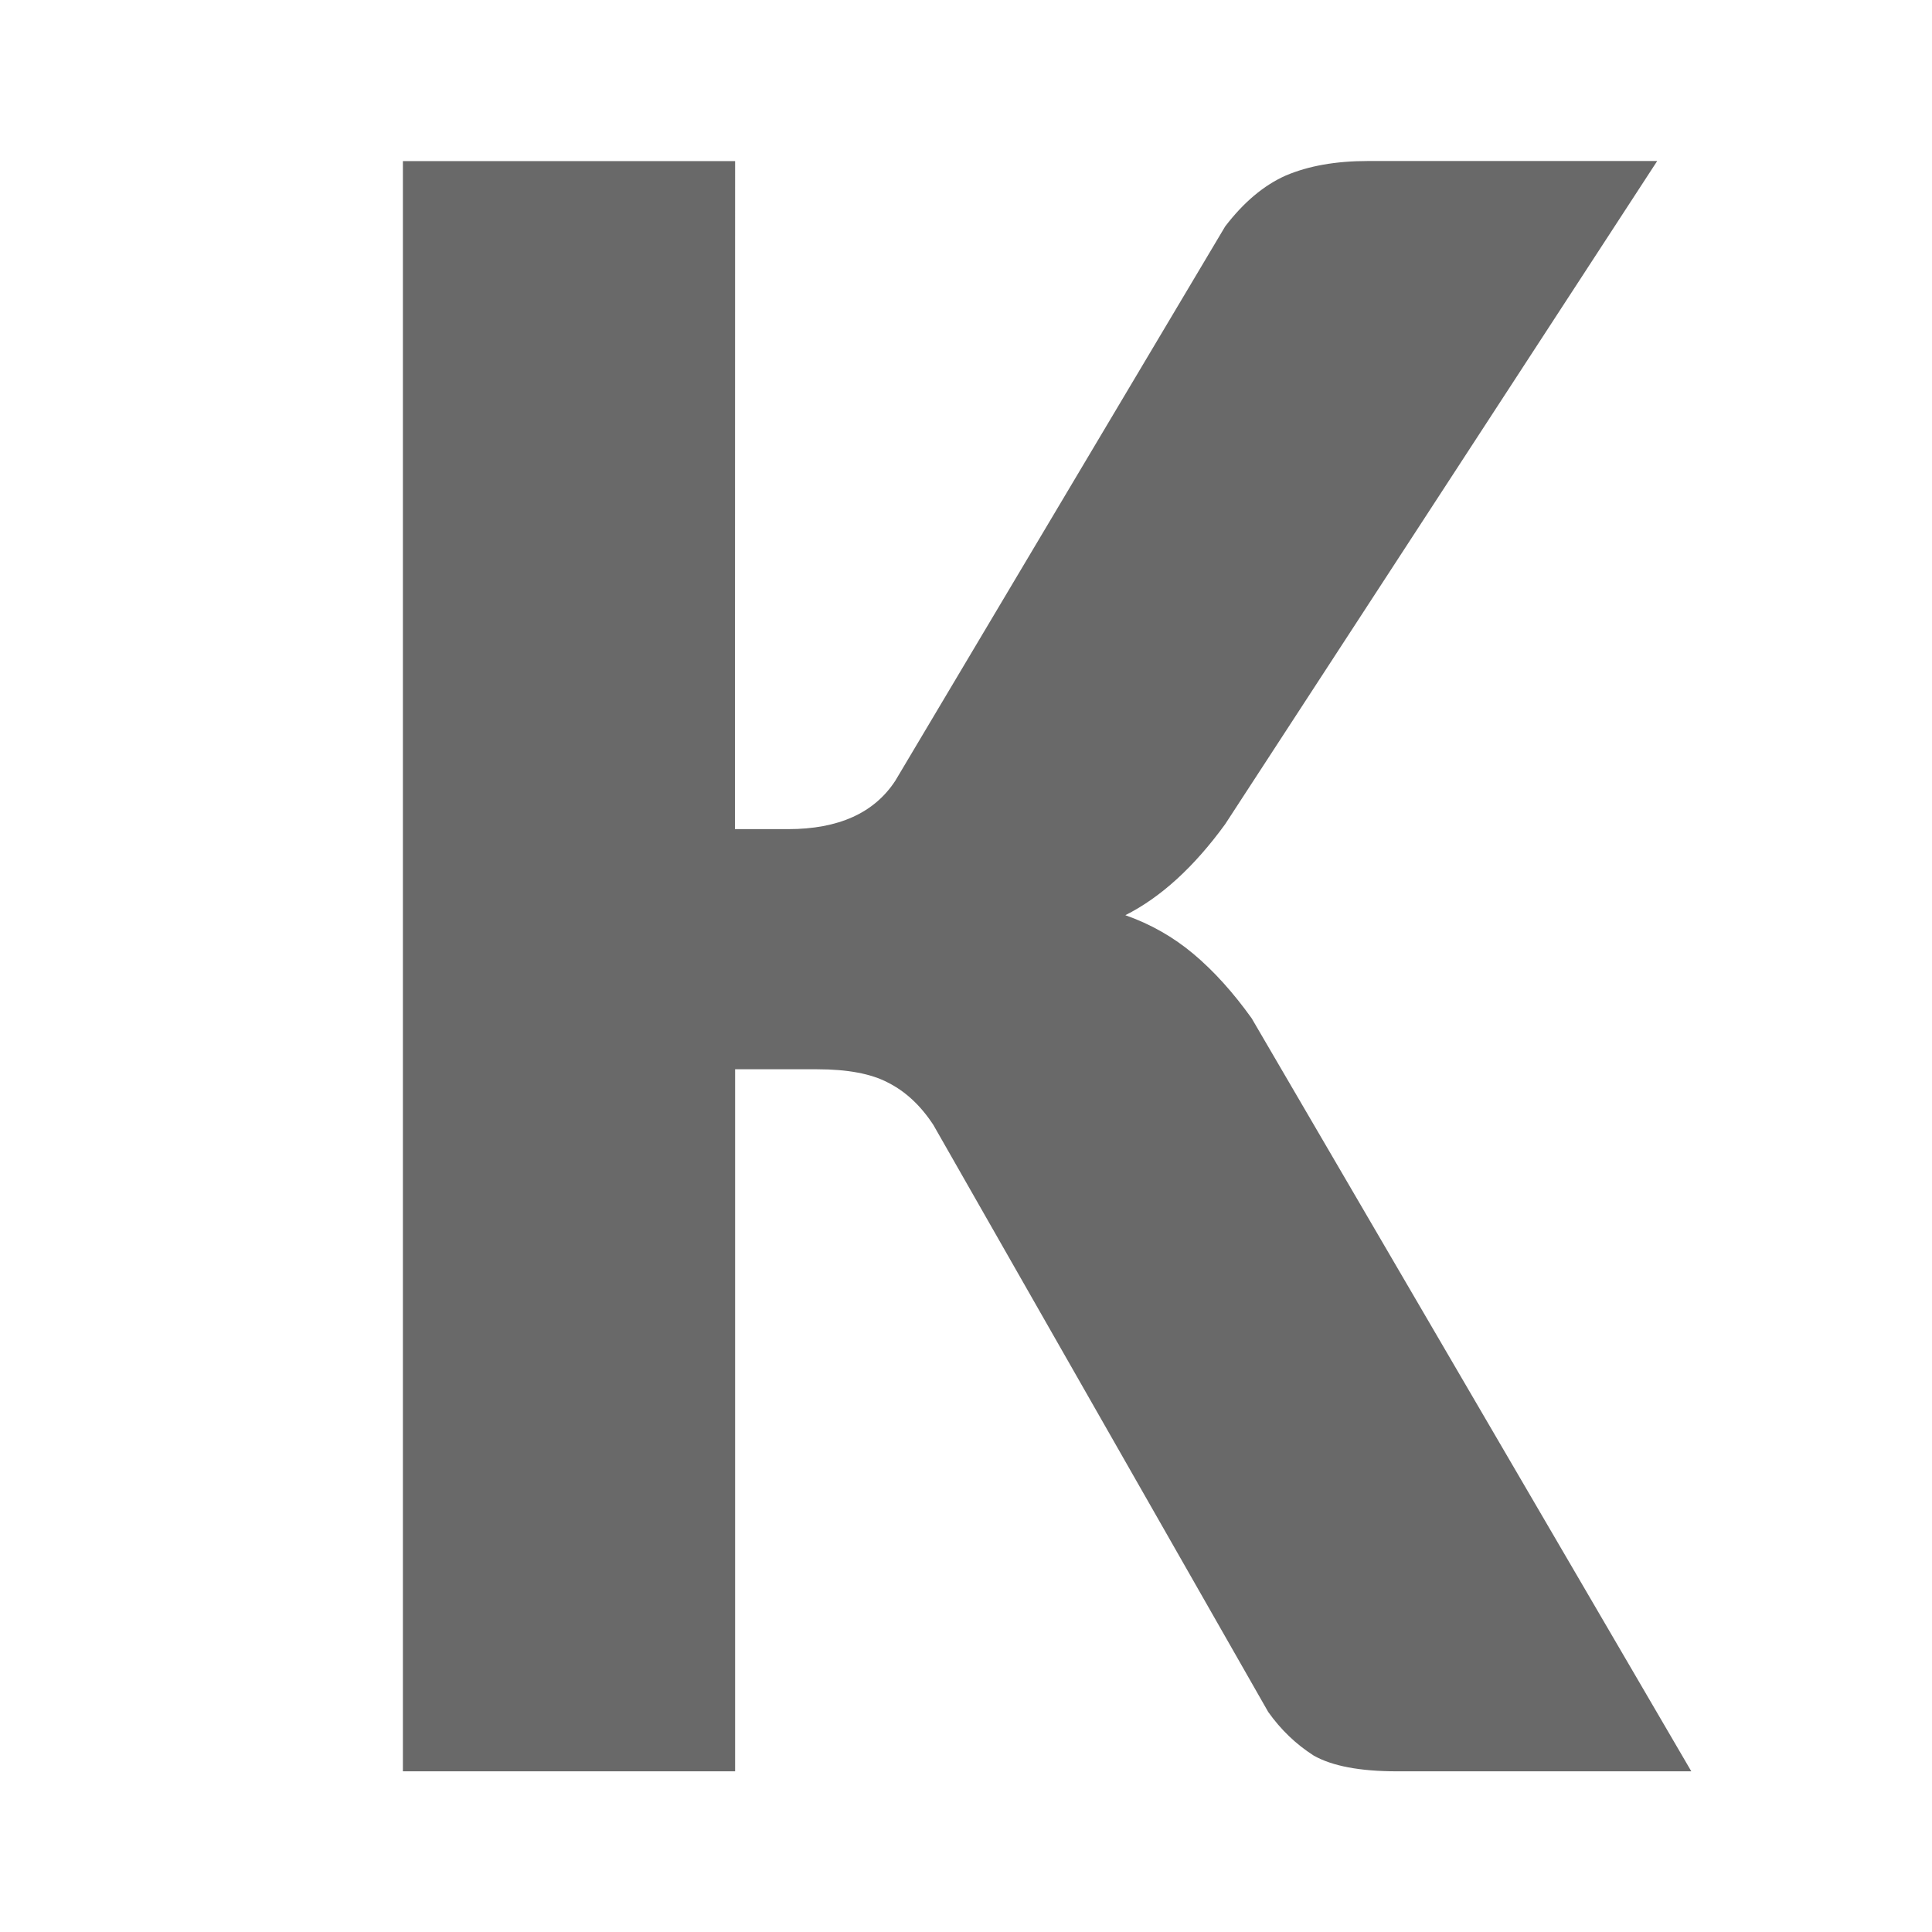
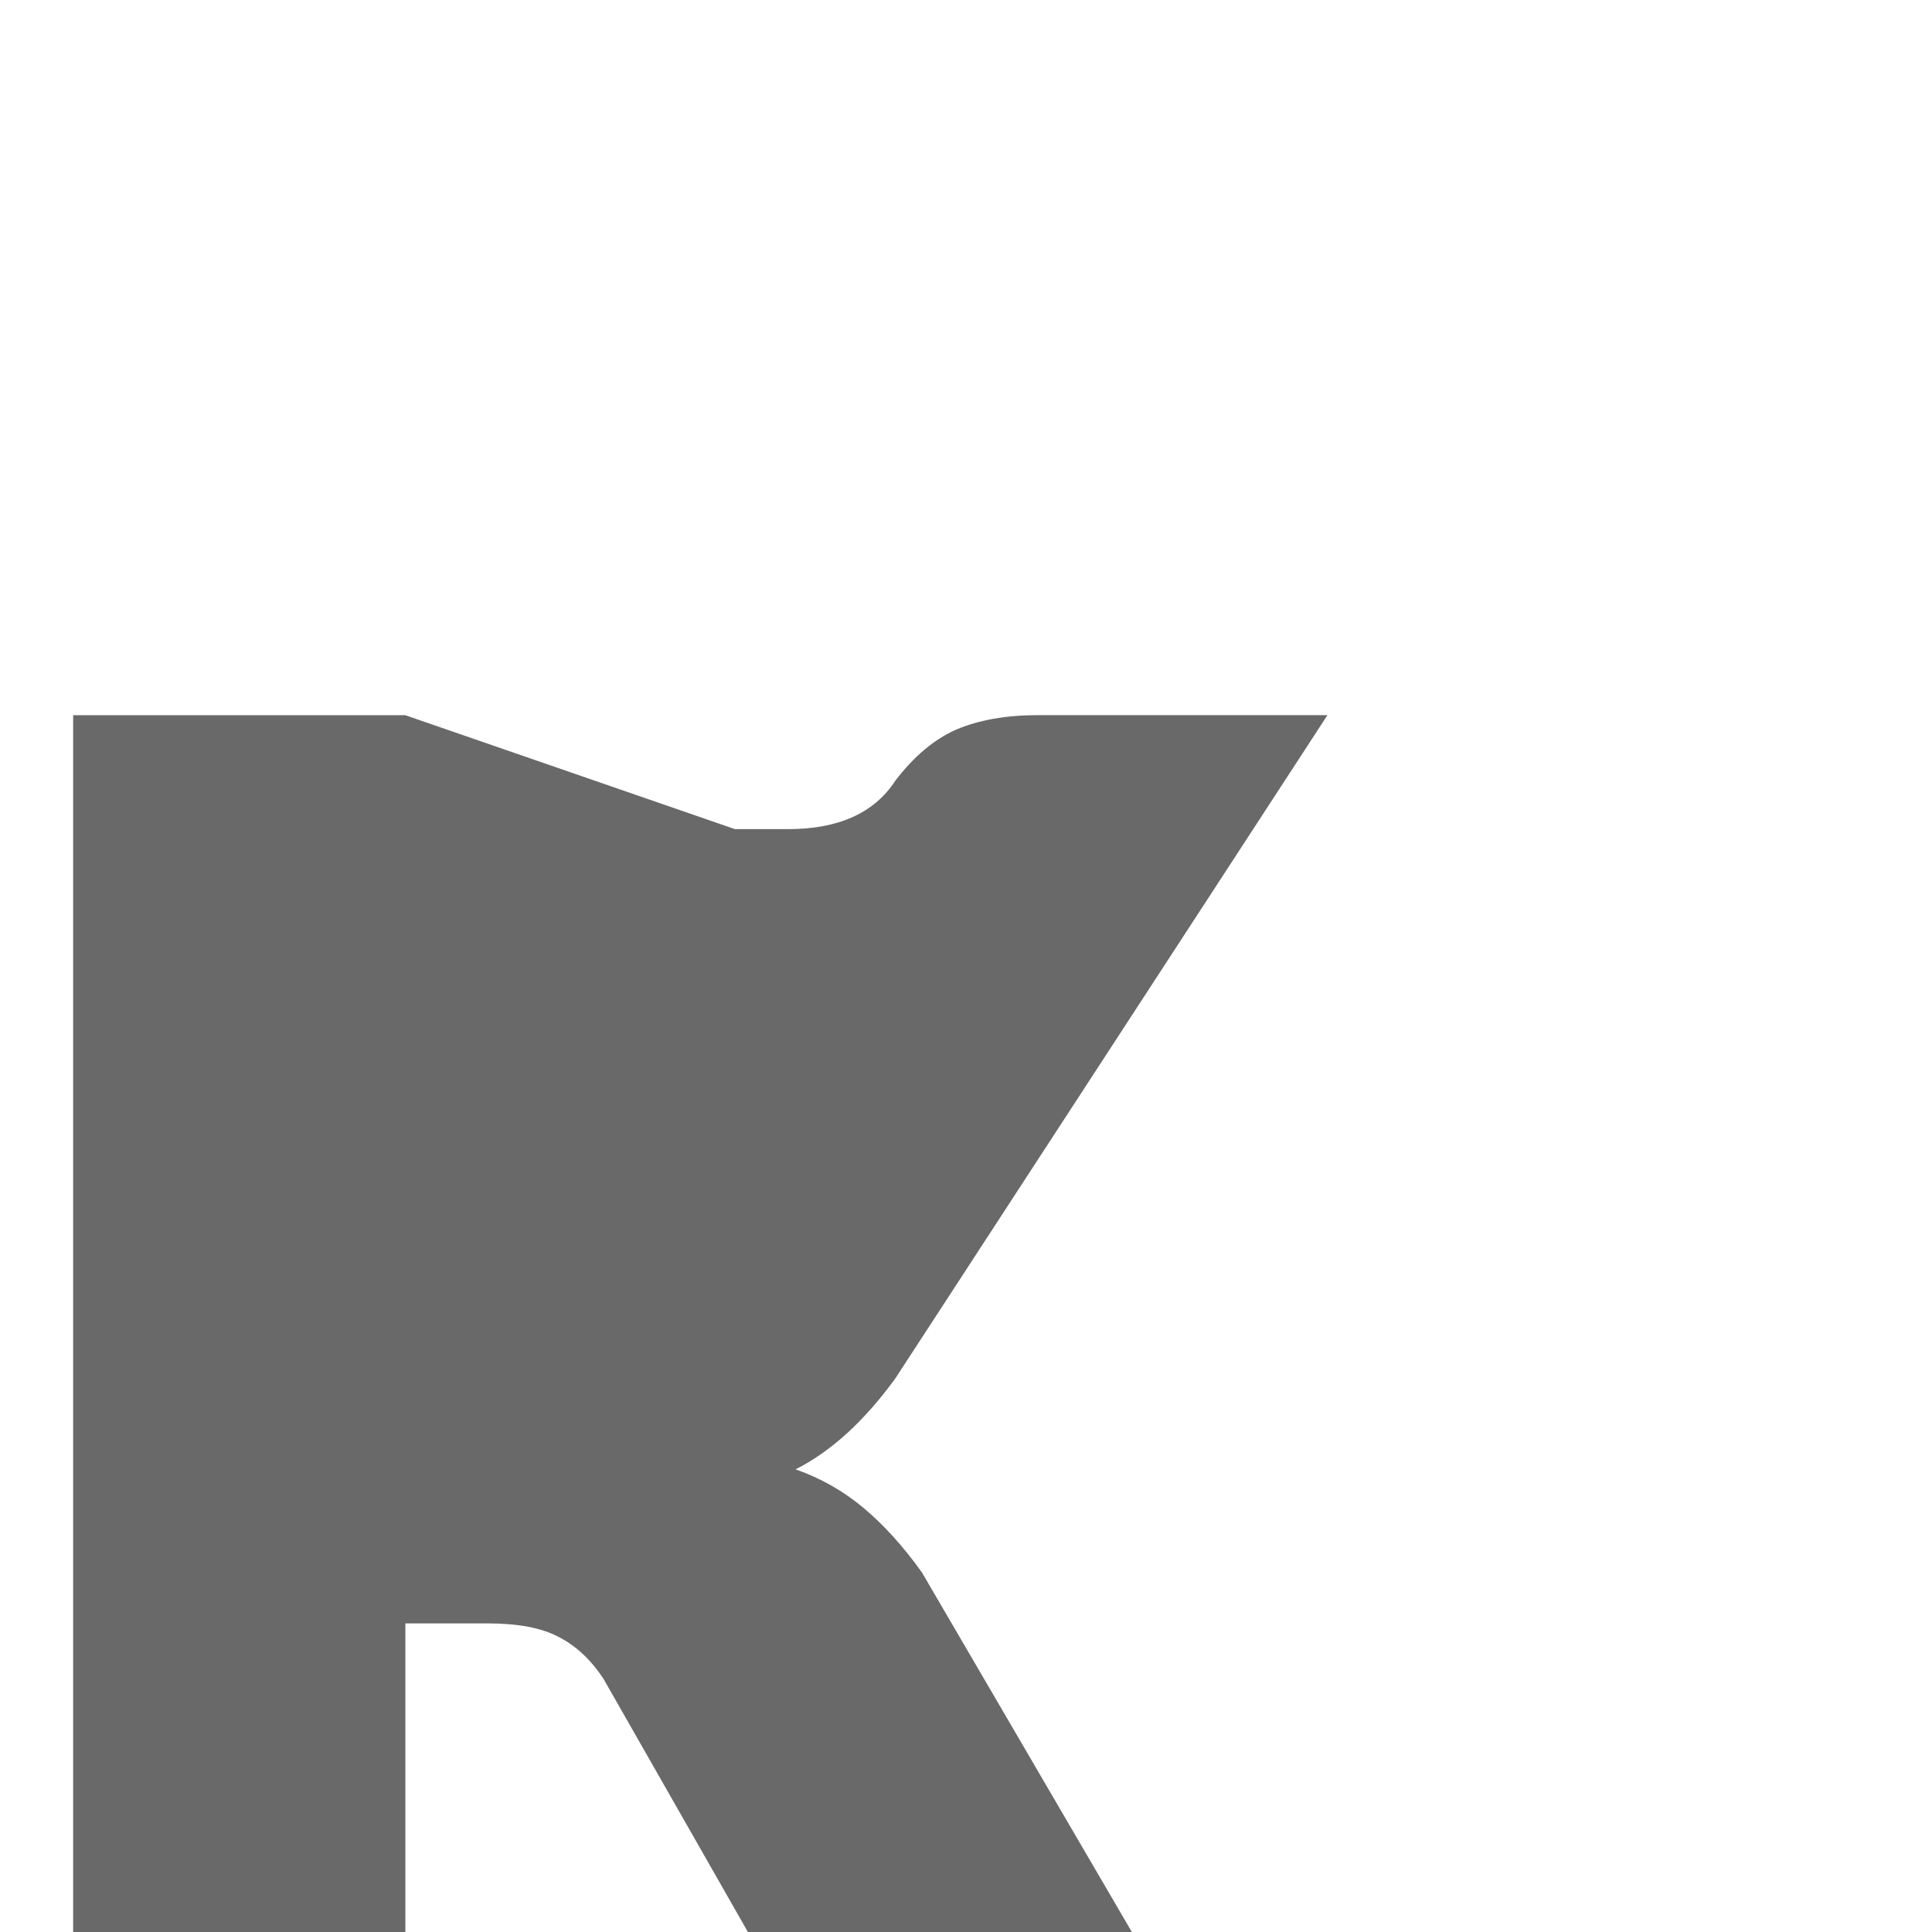
<svg xmlns="http://www.w3.org/2000/svg" viewBox="0 0 24 24">
-   <path d="m8.942 10.51h.646q.922 0 1.306-.615l4.012-7.024q.338-.461.738-.646.415-.184.999-.184h3.52l-5.257 8.407q-.569.815-1.214 1.153.461.169.83.492.369.323.707.815l5.349 9.545h-3.581q-.676 0-1.014-.2-.323-.215-.553-.553l-4.073-7.439q-.231-.369-.553-.538-.307-.169-.861-.169h-.999v8.899h-4.042v-20.411h4.042z" fill="#696969" transform="scale(1.021 .98)" />
+   <path d="m8.942 10.51h.646q.922 0 1.306-.615q.338-.461.738-.646.415-.184.999-.184h3.52l-5.257 8.407q-.569.815-1.214 1.153.461.169.83.492.369.323.707.815l5.349 9.545h-3.581q-.676 0-1.014-.2-.323-.215-.553-.553l-4.073-7.439q-.231-.369-.553-.538-.307-.169-.861-.169h-.999v8.899h-4.042v-20.411h4.042z" fill="#696969" transform="scale(1.021 .98)" />
</svg>